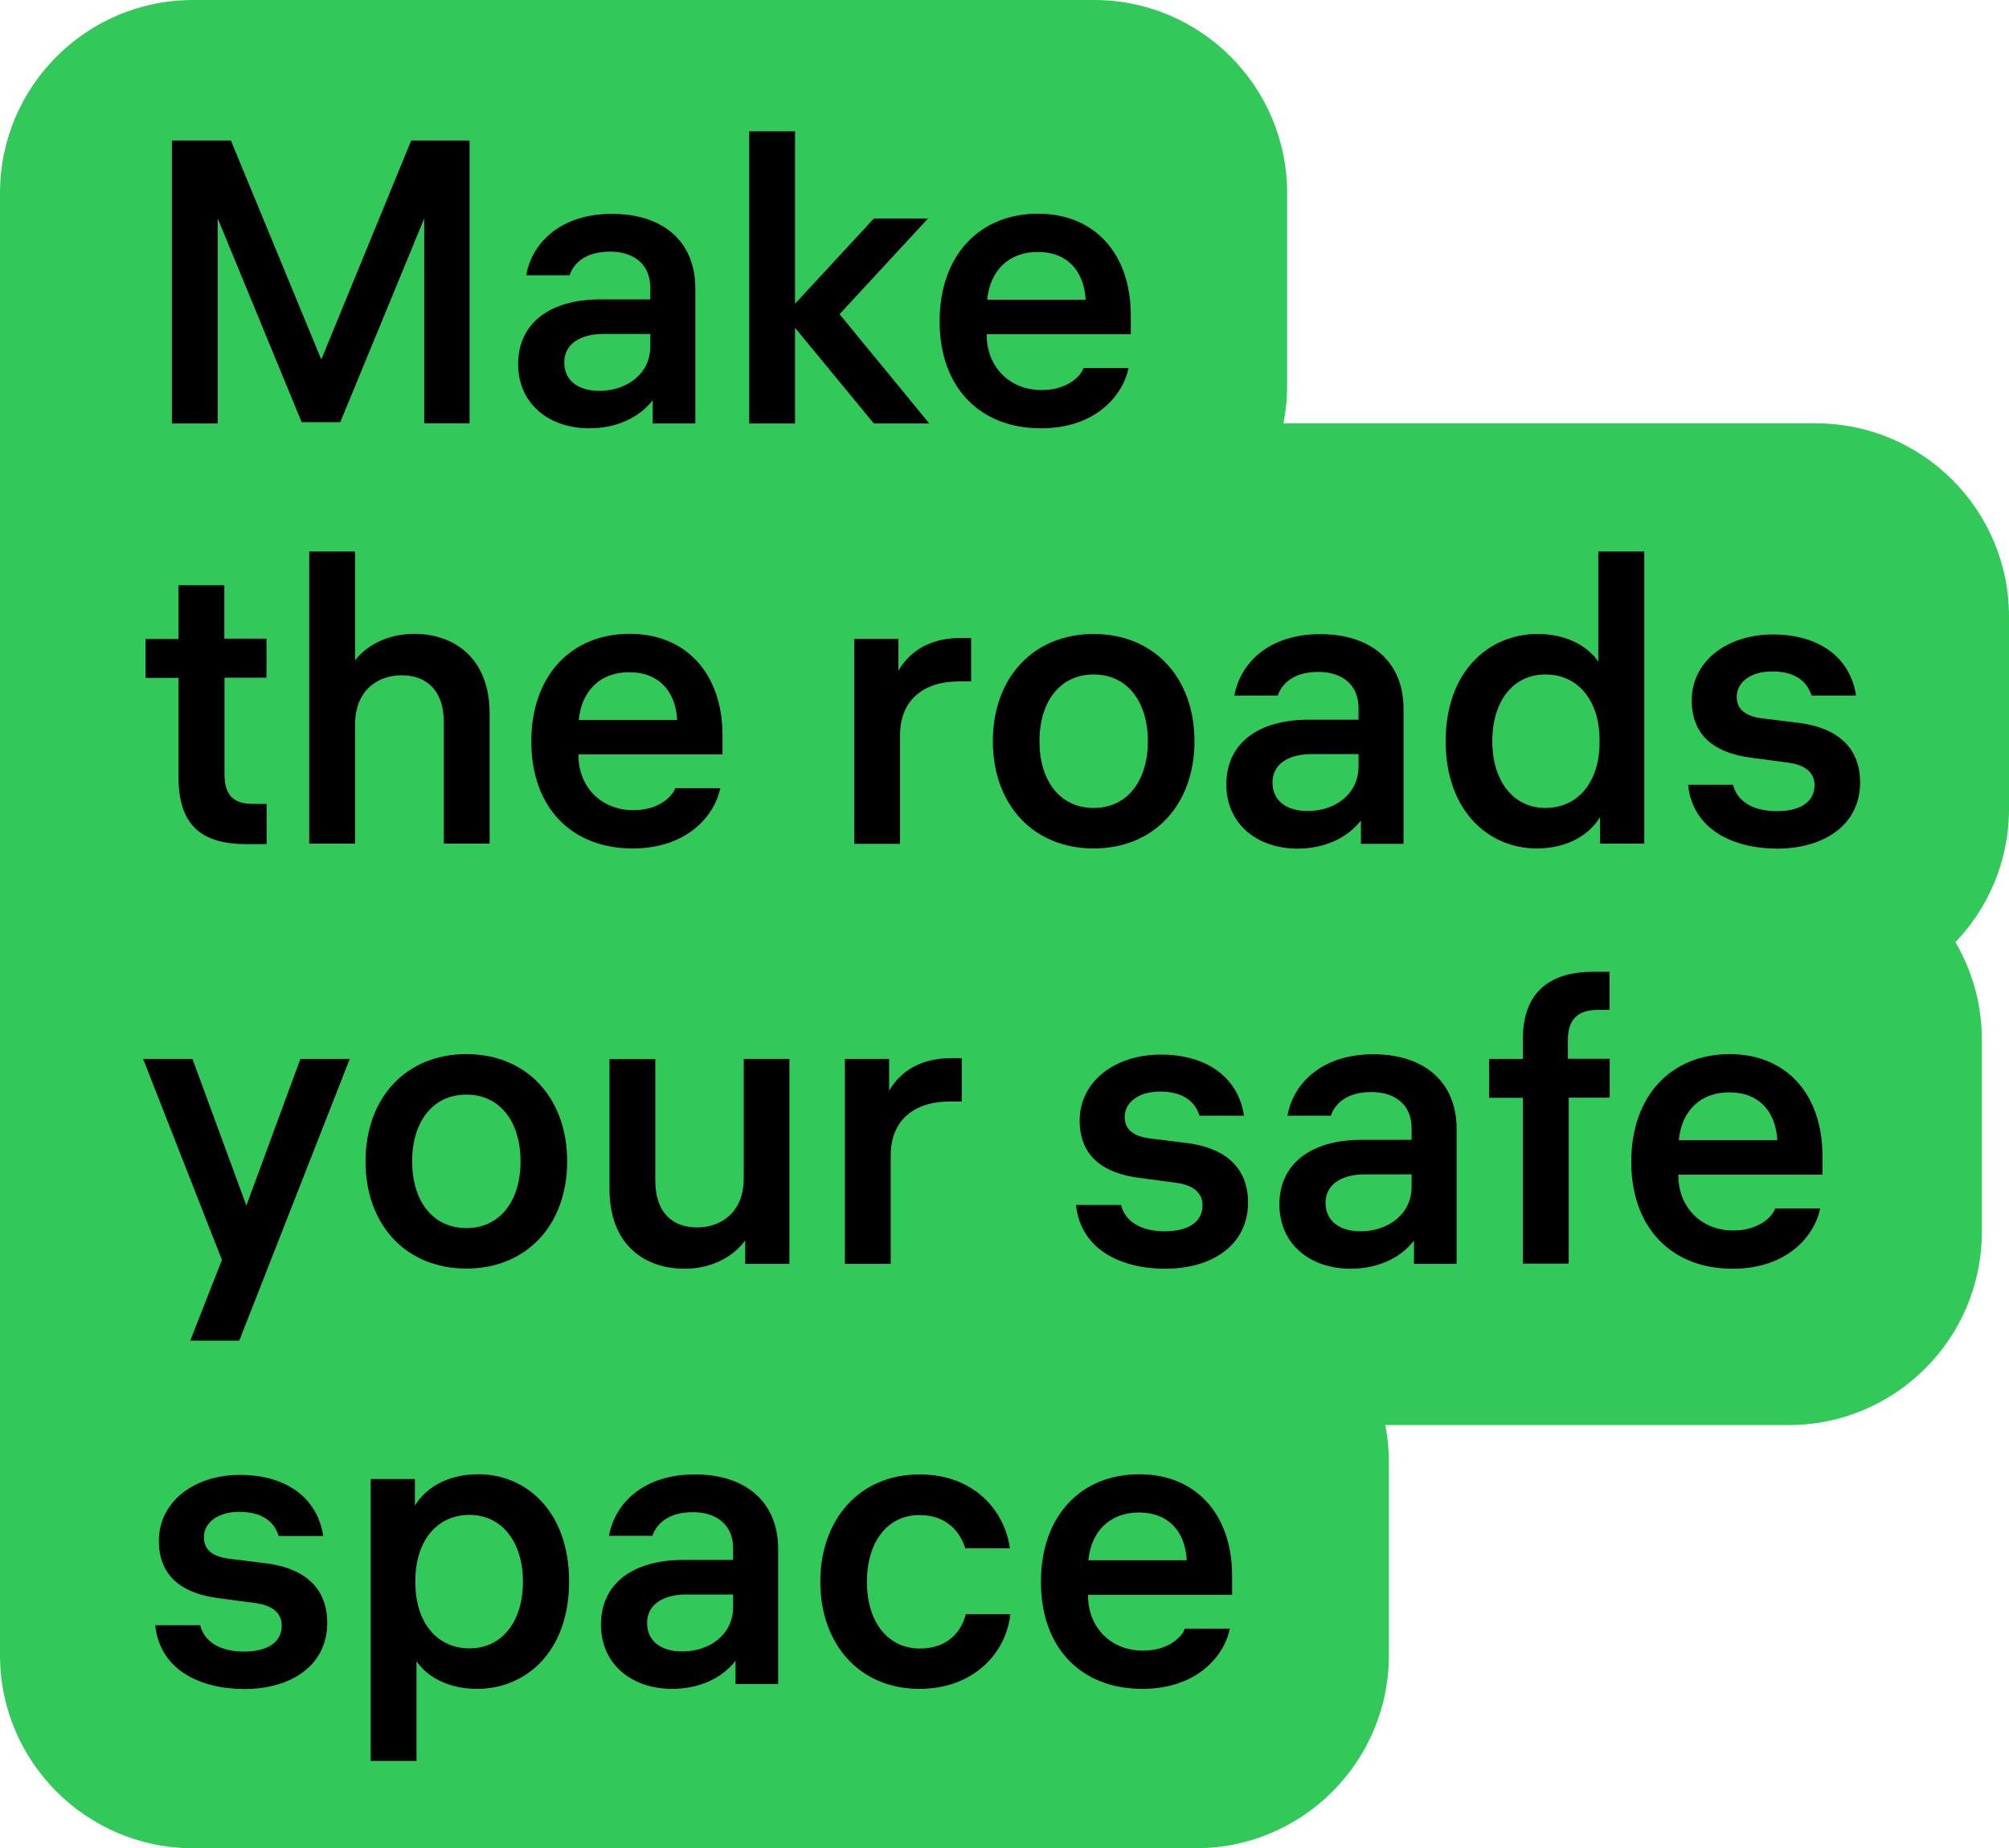
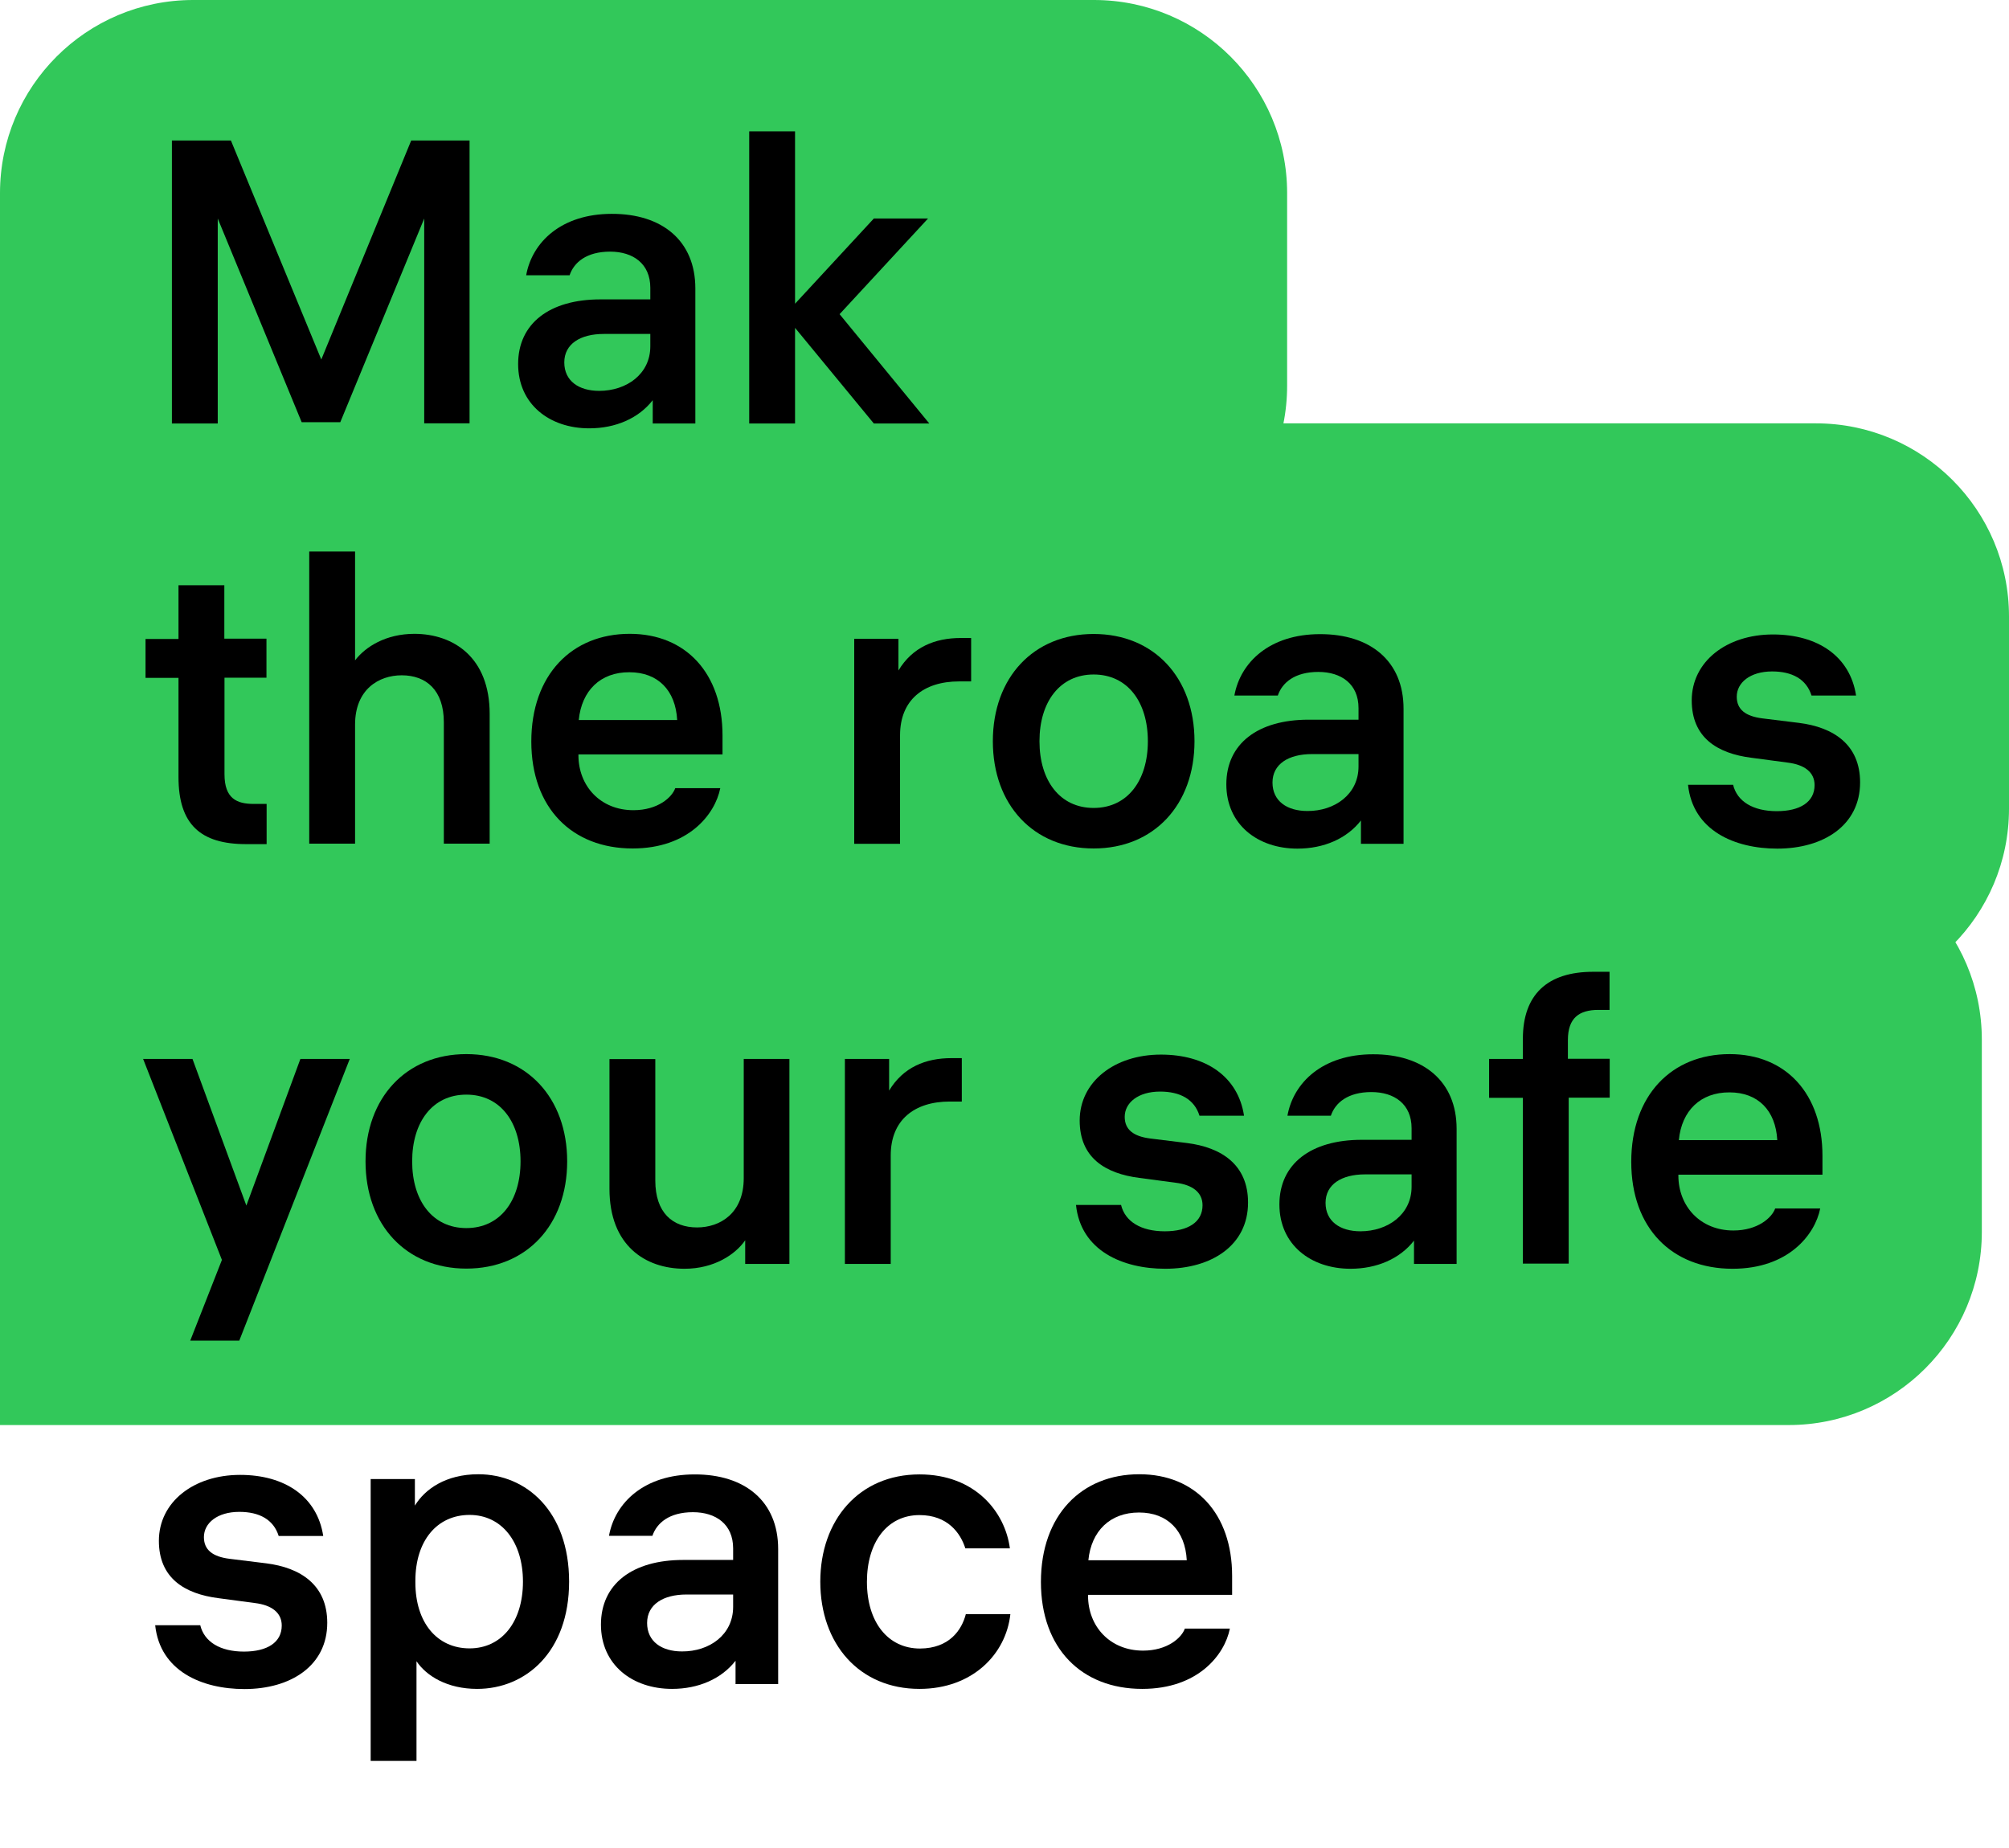
<svg xmlns="http://www.w3.org/2000/svg" version="1.1" id="Layer_1" x="0px" y="0px" viewBox="0 0 1249.3 1149.5" style="enable-background:new 0 0 1249.3 1149.5;" xml:space="preserve">
  <style type="text/css">
	.st0{fill:#32C85A;}
</style>
  <g>
    <path class="st0" d="M680.4,359.8H0l0-239.7C0,53.8,53.8,0,120.1,0h560.2c66.3,0,120.1,53.8,120.1,120.1v119.6   C800.5,306.1,746.7,359.8,680.4,359.8z" />
    <path class="st0" d="M1129.2,623.1H0l0-359.8h1129.2c66.3,0,120.1,53.8,120.1,120.1v119.6C1249.3,569.3,1195.5,623.1,1129.2,623.1z   " />
    <path class="st0" d="M1112.3,886.3H0l0-359.8h1112.3c66.3,0,120.1,53.8,120.1,120.1v119.6C1232.4,832.5,1178.6,886.3,1112.3,886.3z   " />
-     <path class="st0" d="M743.6,1149.5H120.1C53.8,1149.5,0,1095.7,0,1029.4V789.6h743.6c66.3,0,120.1,53.8,120.1,120.1v119.6   C863.7,1095.7,810,1149.5,743.6,1149.5z" />
    <g>
      <path d="M255.7,87.4H292v175.9h-28.2V135.9l-52.2,126.7h-24l-52.2-126.7v127.5h-28.5V87.4h36.7l56.2,136.2L255.7,87.4z" />
      <path d="M432.4,179.4v84h-26.5v-14.5c-8.7,11.2-23,17.5-39.5,17.5c-24.7,0-44.2-15-44.2-40c0-25.2,19.5-40.2,51.2-40.2h31v-7.2    c0-15-10.7-22.5-25-22.5c-14.7,0-22.5,6.7-25.2,14.7h-27c3.7-20.7,22-38.2,53.2-38.2C411.7,132.9,432.4,149.7,432.4,179.4z     M404.4,215.4v-7.7h-29c-14.5,0-24.5,6.2-24.5,17.7s9,17.7,21.7,17.7C389.7,243.1,404.4,232.6,404.4,215.4z" />
      <path d="M577.9,263.4h-34.5l-49-59.5v59.5h-28.5V81.7h28.5v107.2l49-53h33.7l-55,59.5L577.9,263.4z" />
-       <path d="M703.3,207.9h-89.7v0.5c0,19.2,13.7,34.2,34.2,34.2c15.2,0,24-8,26-13.7h28c-3.2,16.2-19.7,37.5-54.5,37.5    c-37.7,0-63-25.2-63-66.5c0-41.5,25.2-67,61.2-67c35,0,57.7,24.7,57.7,63.2V207.9z M613.9,186.4h61.2c-1-18.5-12-29.7-29.7-29.7    C627.4,156.7,615.6,168.2,613.9,186.4z" />
      <path d="M165.8,421.5h-26.2v60c0,15.2,7.7,18.5,18.2,18.5h8v25H153c-28.2,0-42-12.2-42-41.7v-61.7H90.5v-24.2H111V364h28.5v33.2    h26.2V421.5z" />
      <path d="M304.5,444v80.7H276v-75.5c0-20-11-29.2-26.2-29.2c-14.2,0-29,8.7-29,30.7v74h-28.5V343h28.5v67.7    c6.5-8.5,19.2-16.5,37-16.5C282,394.3,304.5,408.8,304.5,444z" />
-       <path d="M449.4,469.2h-89.7v0.5c0,19.2,13.7,34.2,34.2,34.2c15.2,0,24-8,26-13.7h28c-3.2,16.2-19.7,37.5-54.5,37.5    c-37.7,0-63-25.2-63-66.5c0-41.5,25.2-67,61.2-67c35,0,57.7,24.7,57.7,63.2V469.2z M359.9,447.8h61.2c-1-18.5-12-29.7-29.7-29.7    C373.4,418,361.7,429.5,359.9,447.8z" />
+       <path d="M449.4,469.2h-89.7v0.5c0,19.2,13.7,34.2,34.2,34.2c15.2,0,24-8,26-13.7h28c-3.2,16.2-19.7,37.5-54.5,37.5    c-37.7,0-63-25.2-63-66.5c0-41.5,25.2-67,61.2-67c35,0,57.7,24.7,57.7,63.2V469.2M359.9,447.8h61.2c-1-18.5-12-29.7-29.7-29.7    C373.4,418,361.7,429.5,359.9,447.8z" />
      <path d="M603.9,396.8v27h-7.5c-22,0-36.7,11.5-36.7,33.5v67.5h-28.5V397.3h27.5V417c8.7-14.5,22.7-20.2,38.7-20.2H603.9z" />
      <path d="M742.8,461c0,39.5-25.2,66.7-62.7,66.7c-37.5,0-62.7-27.2-62.7-66.7s25.2-66.7,62.7-66.7    C717.6,394.3,742.8,421.5,742.8,461z M713.8,461c0-24.5-12.7-41.5-33.7-41.5c-21,0-33.7,17-33.7,41.5s12.7,41.5,33.7,41.5    C701.1,502.5,713.8,485.5,713.8,461z" />
      <path d="M872.8,440.8v84h-26.5v-14.5c-8.7,11.2-23,17.5-39.5,17.5c-24.7,0-44.2-15-44.2-40c0-25.2,19.5-40.2,51.2-40.2h31v-7.2    c0-15-10.7-22.5-25-22.5c-14.7,0-22.5,6.7-25.2,14.7h-27c3.7-20.7,22-38.2,53.2-38.2C852,394.3,872.8,411,872.8,440.8z     M844.8,476.7V469h-29c-14.5,0-24.5,6.2-24.5,17.7c0,11.5,9,17.7,21.7,17.7C830,504.5,844.8,494,844.8,476.7z" />
-       <path d="M994,343h28.5v181.7H995v-16.5c-6.2,10.2-19.2,19.5-39.5,19.5c-29.5,0-56.5-23-56.5-66.7s27-66.7,57.2-66.7    c18.5,0,31.5,8,37.7,17.2V343z M994.7,460.5c0-25-13.5-41-33.7-41c-20,0-33,16.5-33,41.5c0,24.7,13,41.5,33,41.5    c20.2,0,33.7-16,33.7-41V460.5z" />
      <path d="M1077.7,488c2.5,10.5,12.5,16.5,27.2,16.5c14.5,0,23.5-5.7,23.5-16.2c0-8-6.2-12.7-16.7-14l-22.5-3    c-21.5-2.7-37.2-12.7-37.2-35.7c0-24,21.5-41,50.5-41c28,0,48,13.7,51.7,38h-27.7c-3.2-10.2-12-15-24.5-15c-13.7,0-22,7-22,15.7    c0,8,5.5,12.2,16,13.5l22.7,2.8c21.5,2.7,38,13.5,38,37c0,26.7-22.7,41.2-51.5,41.2c-26.5,0-52.5-11.2-55.5-39.7H1077.7z" />
      <path d="M186.8,658.6h30.7l-68.7,175.2h-30.5l19.7-50.2l-49-125h30.7l33.5,91.2L186.8,658.6z" />
      <path d="M352.7,722.3c0,39.5-25.2,66.7-62.7,66.7c-37.5,0-62.7-27.2-62.7-66.7s25.2-66.7,62.7-66.7    C327.5,655.6,352.7,682.8,352.7,722.3z M323.7,722.3c0-24.5-12.7-41.5-33.7-41.5c-21,0-33.7,17-33.7,41.5s12.7,41.5,33.7,41.5    C311,763.8,323.7,746.8,323.7,722.3z" />
      <path d="M462.4,658.6h28.5v127.5h-27.5v-14.7c-6,8.7-19.2,17.7-37.7,17.7c-24.5,0-46.7-14.5-46.7-49.7v-80.7h28.5v75.5    c0,20,10.7,29.2,26,29.2c14.2,0,29-8.7,29-30.7V658.6z" />
      <path d="M598.1,658.1v27h-7.5c-22,0-36.7,11.5-36.7,33.5v67.5h-28.5V658.6h27.5v19.7c8.7-14.5,22.7-20.2,38.7-20.2H598.1z" />
      <path d="M697.1,749.3c2.5,10.5,12.5,16.5,27.2,16.5c14.5,0,23.5-5.7,23.5-16.2c0-8-6.2-12.7-16.7-14l-22.5-3    c-21.5-2.7-37.2-12.7-37.2-35.7c0-24,21.5-41,50.5-41c28,0,48,13.7,51.7,38h-27.7c-3.2-10.2-12-15-24.5-15c-13.7,0-22,7-22,15.7    c0,8,5.5,12.2,16,13.5l22.7,2.8c21.5,2.7,38,13.5,38,37c0,26.7-22.7,41.2-51.5,41.2c-26.5,0-52.5-11.2-55.5-39.7H697.1z" />
      <path d="M905.8,702.1v84h-26.5v-14.5c-8.7,11.2-23,17.5-39.5,17.5c-24.7,0-44.2-15-44.2-40c0-25.2,19.5-40.2,51.2-40.2h31v-7.2    c0-15-10.7-22.5-25-22.5c-14.7,0-22.5,6.7-25.2,14.7h-27c3.7-20.7,22-38.2,53.2-38.2C885,655.6,905.8,672.4,905.8,702.1z     M877.8,738.1v-7.7h-29c-14.5,0-24.5,6.2-24.5,17.7c0,11.5,9,17.7,21.7,17.7C863,765.8,877.8,755.3,877.8,738.1z" />
      <path d="M994,628.1c-12,0-19,5-19,18.7v11.7h26v24.2h-25.5v103.2H947V682.8h-21v-24.2h21v-12.5c0-27.5,15.2-41.7,43.7-41.7h10.2    v23.7H994z" />
      <path d="M1133.4,730.6h-89.7v0.5c0,19.2,13.7,34.2,34.2,34.2c15.2,0,24-8,26-13.7h28c-3.2,16.2-19.7,37.5-54.5,37.5    c-37.7,0-63-25.2-63-66.5c0-41.5,25.2-67,61.2-67c35,0,57.7,24.7,57.7,63.2V730.6z M1044,709.1h61.2c-1-18.5-12-29.7-29.7-29.7    C1057.5,679.3,1045.7,690.8,1044,709.1z" />
      <path d="M124.5,1010.7c2.5,10.5,12.5,16.5,27.2,16.5c14.5,0,23.5-5.7,23.5-16.2c0-8-6.2-12.7-16.7-14l-22.5-3    c-21.5-2.7-37.2-12.7-37.2-35.7c0-24,21.5-41,50.5-41c28,0,48,13.7,51.7,38h-27.7c-3.2-10.2-12-15-24.5-15c-13.7,0-22,7-22,15.7    c0,8,5.5,12.2,16,13.5l22.7,2.8c21.5,2.7,38,13.5,38,37c0,26.7-22.7,41.2-51.5,41.2c-26.5,0-52.5-11.2-55.5-39.7H124.5z" />
      <path d="M353.9,983.7c0,43.7-27,66.7-57.2,66.7c-18.5,0-31.5-8-37.7-17.2v62h-28.5V919.9H258v16.5c6.2-10.2,19.2-19.5,39.5-19.5    C327.2,916.9,353.9,939.9,353.9,983.7z M325.2,983.7c0-24.7-13.2-41.5-33.2-41.5c-20.2,0-33.7,16-33.7,41v1c0,25,13.5,41,33.7,41    C312,1025.2,325.2,1008.7,325.2,983.7z" />
      <path d="M483.9,963.4v84h-26.5v-14.5c-8.7,11.2-23,17.5-39.5,17.5c-24.7,0-44.2-15-44.2-40c0-25.2,19.5-40.2,51.2-40.2h31v-7.2    c0-15-10.7-22.5-25-22.5c-14.7,0-22.5,6.7-25.2,14.7h-27c3.7-20.7,22-38.2,53.2-38.2C463.2,916.9,483.9,933.7,483.9,963.4z     M455.9,999.4v-7.7h-29c-14.5,0-24.5,6.2-24.5,17.7c0,11.5,9,17.7,21.7,17.7C441.2,1027.2,455.9,1016.7,455.9,999.4z" />
      <path d="M600.6,1003.9h27.7c-2.7,25-23.7,46.5-56.5,46.5c-37.5,0-61.7-28-61.7-66.7c0-38.2,24-66.7,61.7-66.7    c34.5,0,53.2,23.2,56.2,46h-27.7c-3-9.5-11-20.7-28.5-20.7c-20.2,0-32.7,17-32.7,41.5c0,25,13,41.5,33,41.5    C590.4,1025.2,598.1,1013.7,600.6,1003.9z" />
      <path d="M766.3,991.9h-89.7v0.5c0,19.2,13.7,34.2,34.2,34.2c15.2,0,24-8,26-13.7h28c-3.2,16.2-19.7,37.5-54.5,37.5    c-37.7,0-63-25.2-63-66.5c0-41.5,25.2-67,61.2-67c35,0,57.7,24.7,57.7,63.2V991.9z M676.8,970.4h61.2c-1-18.5-12-29.7-29.7-29.7    C690.3,940.7,678.6,952.2,676.8,970.4z" />
    </g>
  </g>
</svg>